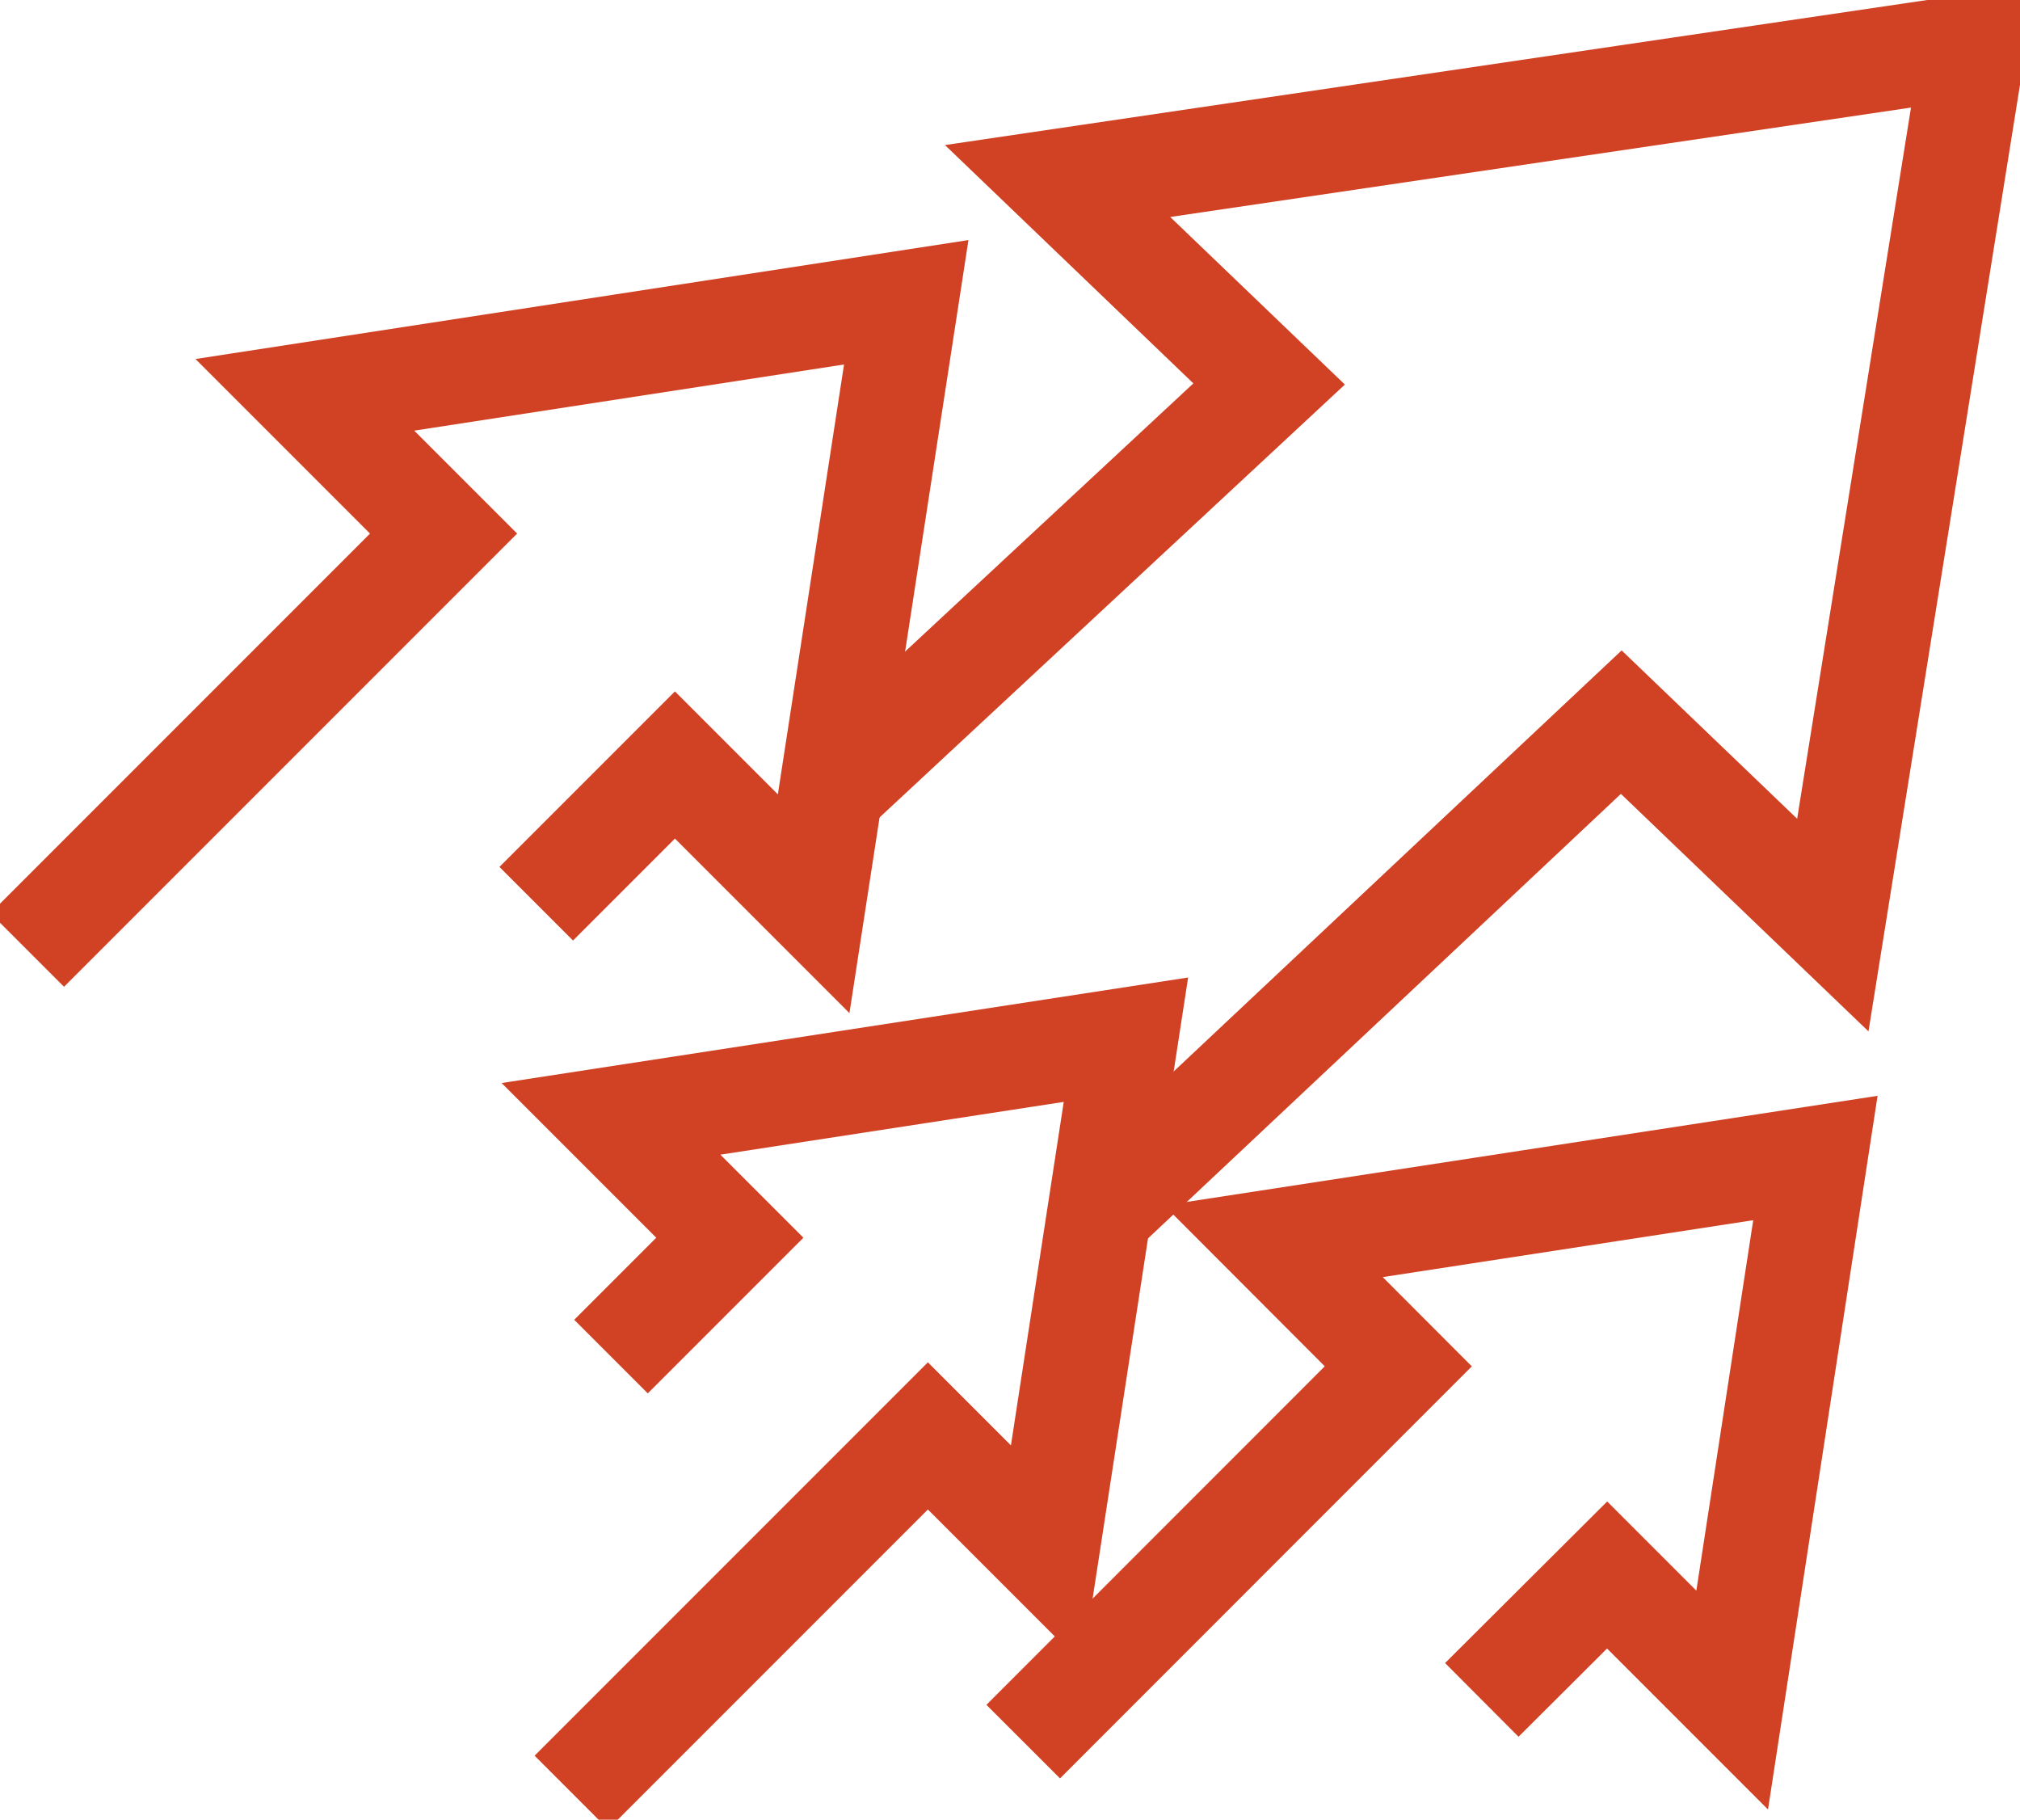
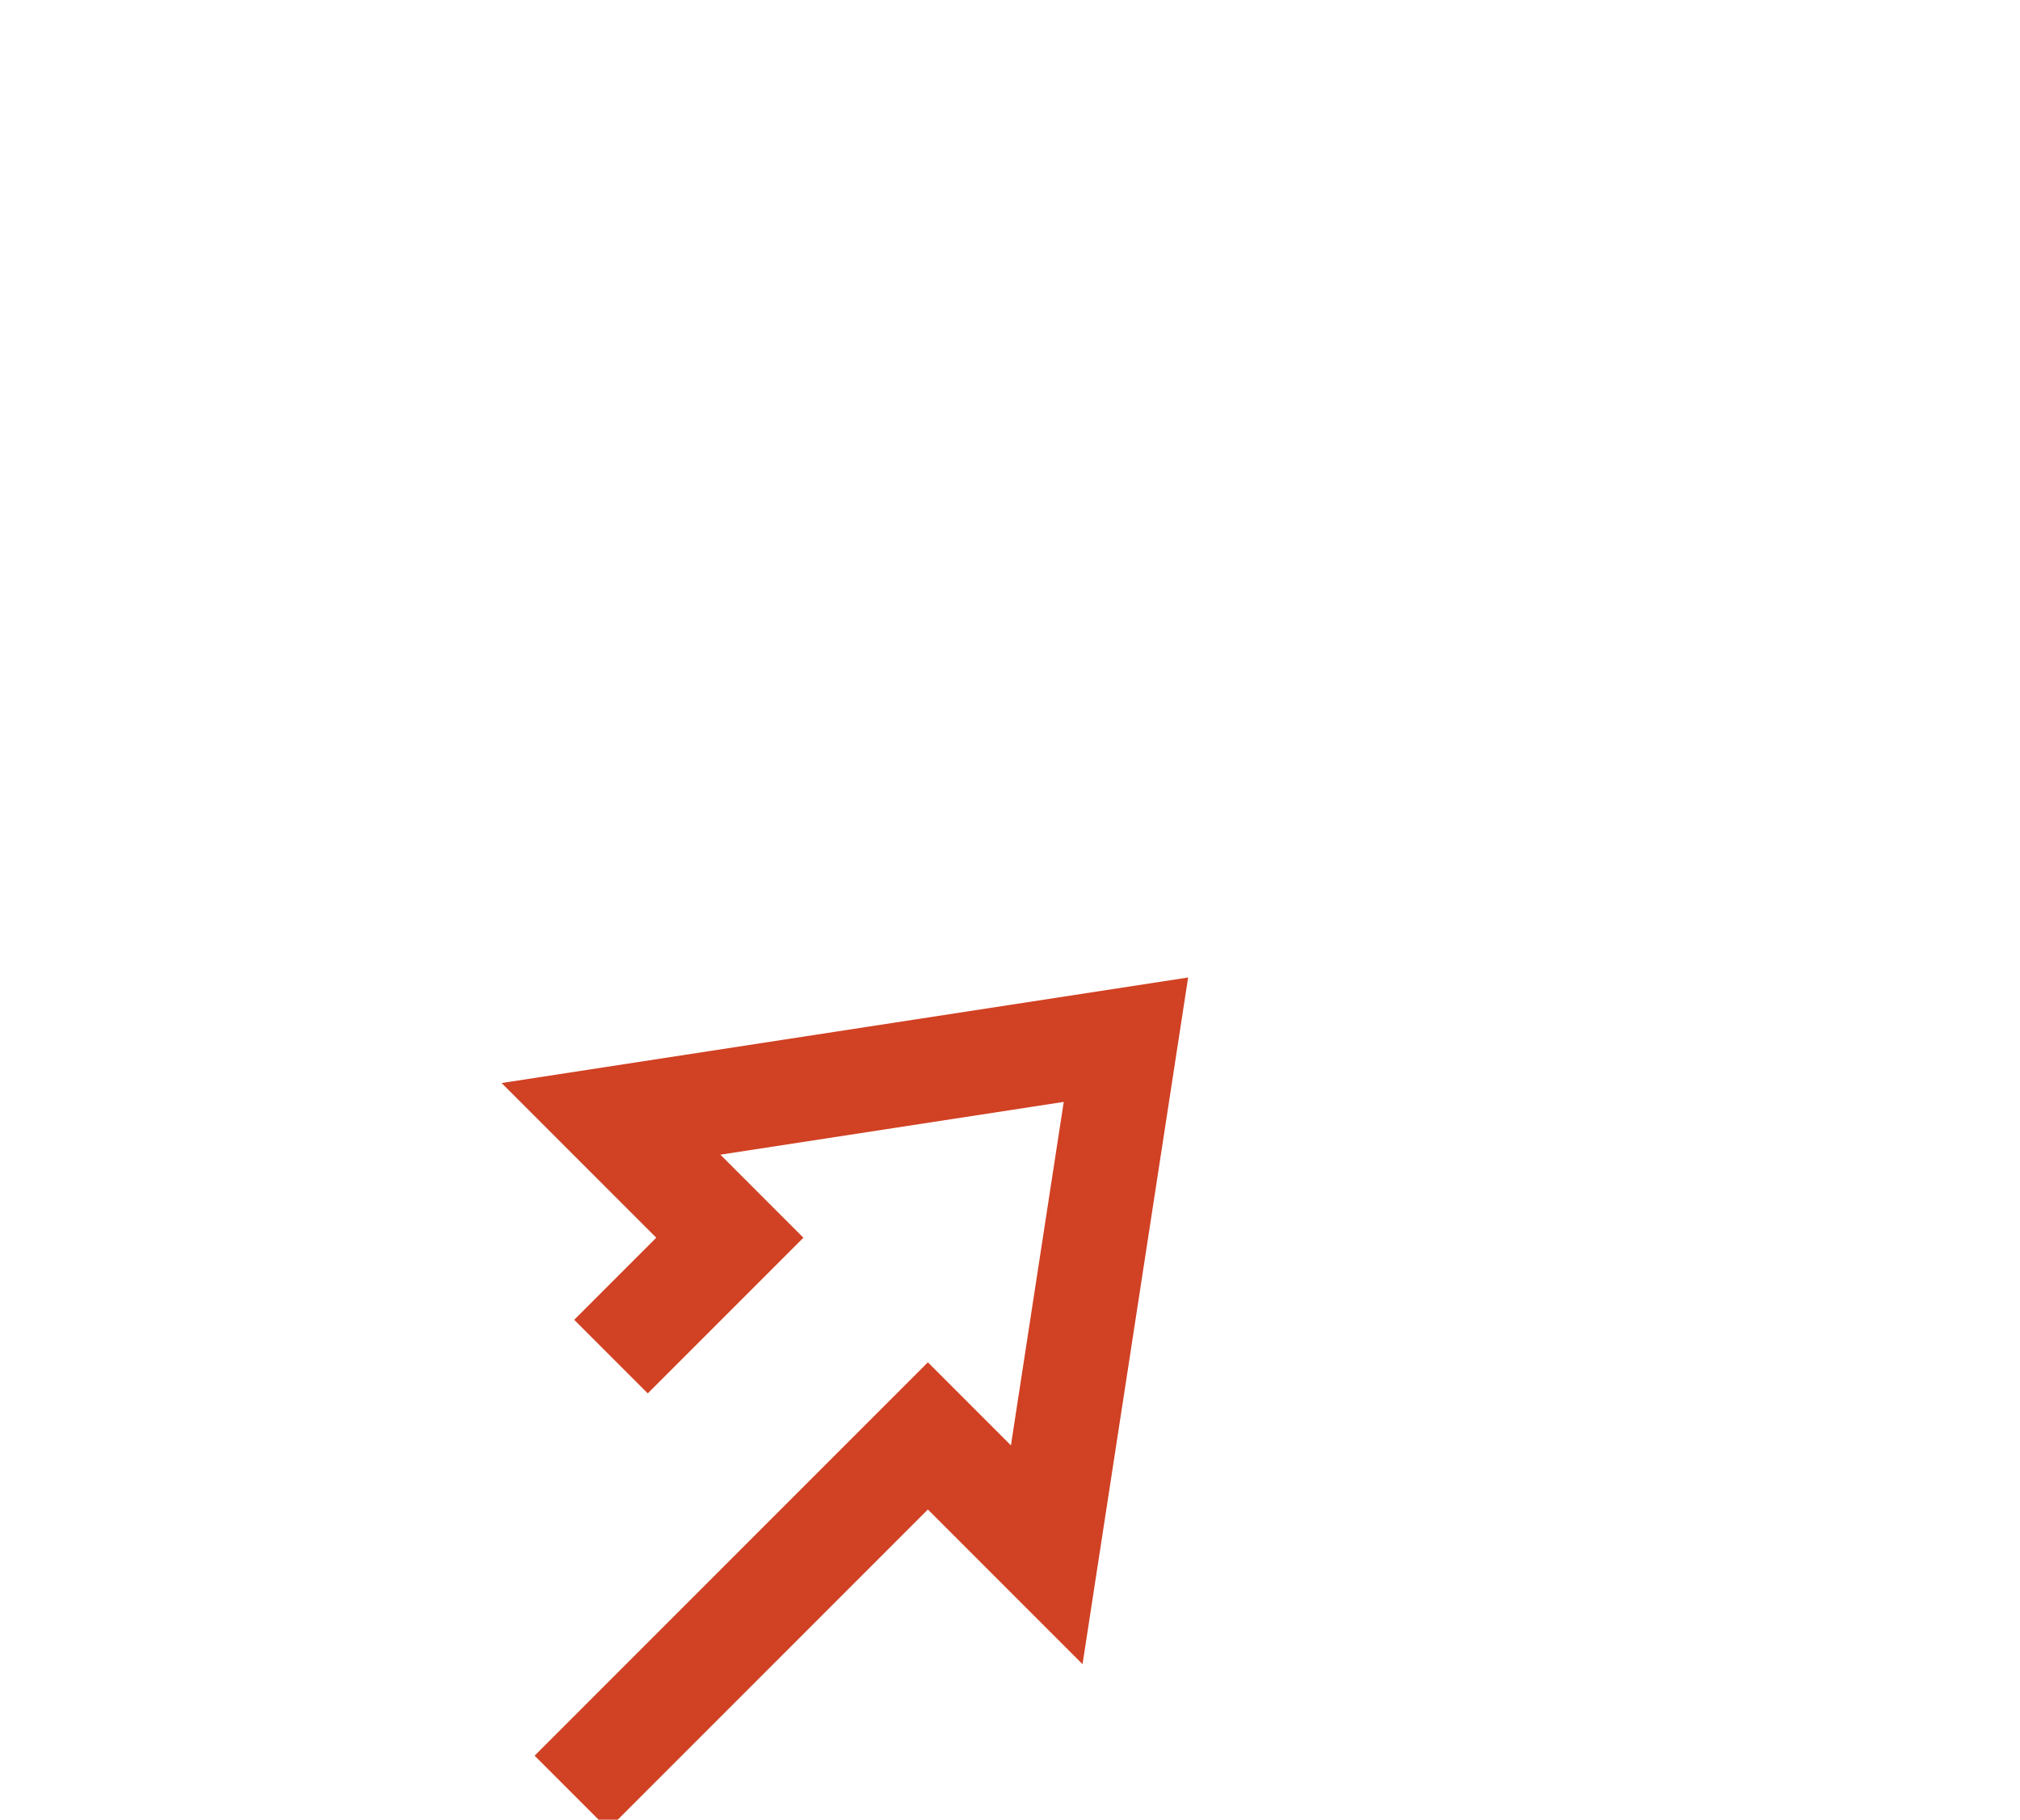
<svg xmlns="http://www.w3.org/2000/svg" width="58.25" height="52.463" viewBox="0 0 58.25 52.463">
  <defs>
    <clipPath id="clip-path">
      <rect id="Rectangle_1173" data-name="Rectangle 1173" width="58.25" height="52.463" fill="none" />
    </clipPath>
  </defs>
  <g id="Group_61908" data-name="Group 61908" transform="translate(0 -0.001)">
    <g id="Group_2735" data-name="Group 2735" transform="translate(0 0.001)" clip-path="url(#clip-path)">
-       <path id="Path_6153" data-name="Path 6153" d="M1.061,30.454,13.067,18.448l-4-4,17.342-2.668L23.739,29.12l-4-4-4,4" transform="translate(-0.276 -3.065)" fill="none" stroke="#d14124" stroke-miterlimit="10" stroke-width="3" />
-       <path id="Path_6154" data-name="Path 6154" d="M32.466,23.234l12.579-11.7-6.1-5.851,26.414-3.9L61.3,27.134l-6.1-5.85L40.464,35.132" transform="translate(-8.448 -0.464)" fill="none" stroke="#d14124" stroke-miterlimit="10" stroke-width="3" />
      <path id="Path_6155" data-name="Path 6155" d="M22.273,62.221l10.28-10.28,3.427,3.427,2.284-14.85L23.415,42.8l3.427,3.427-3.427,3.427" transform="translate(-5.796 -10.543)" fill="none" stroke="#d14124" stroke-miterlimit="10" stroke-width="3" />
-       <path id="Path_6156" data-name="Path 6156" d="M39.884,61.953,50.7,51.133,47.1,47.527l15.628-2.4-2.4,15.628-3.606-3.606L53.108,60.75" transform="translate(-10.378 -11.741)" fill="none" stroke="#d14124" stroke-miterlimit="10" stroke-width="3" />
    </g>
  </g>
</svg>